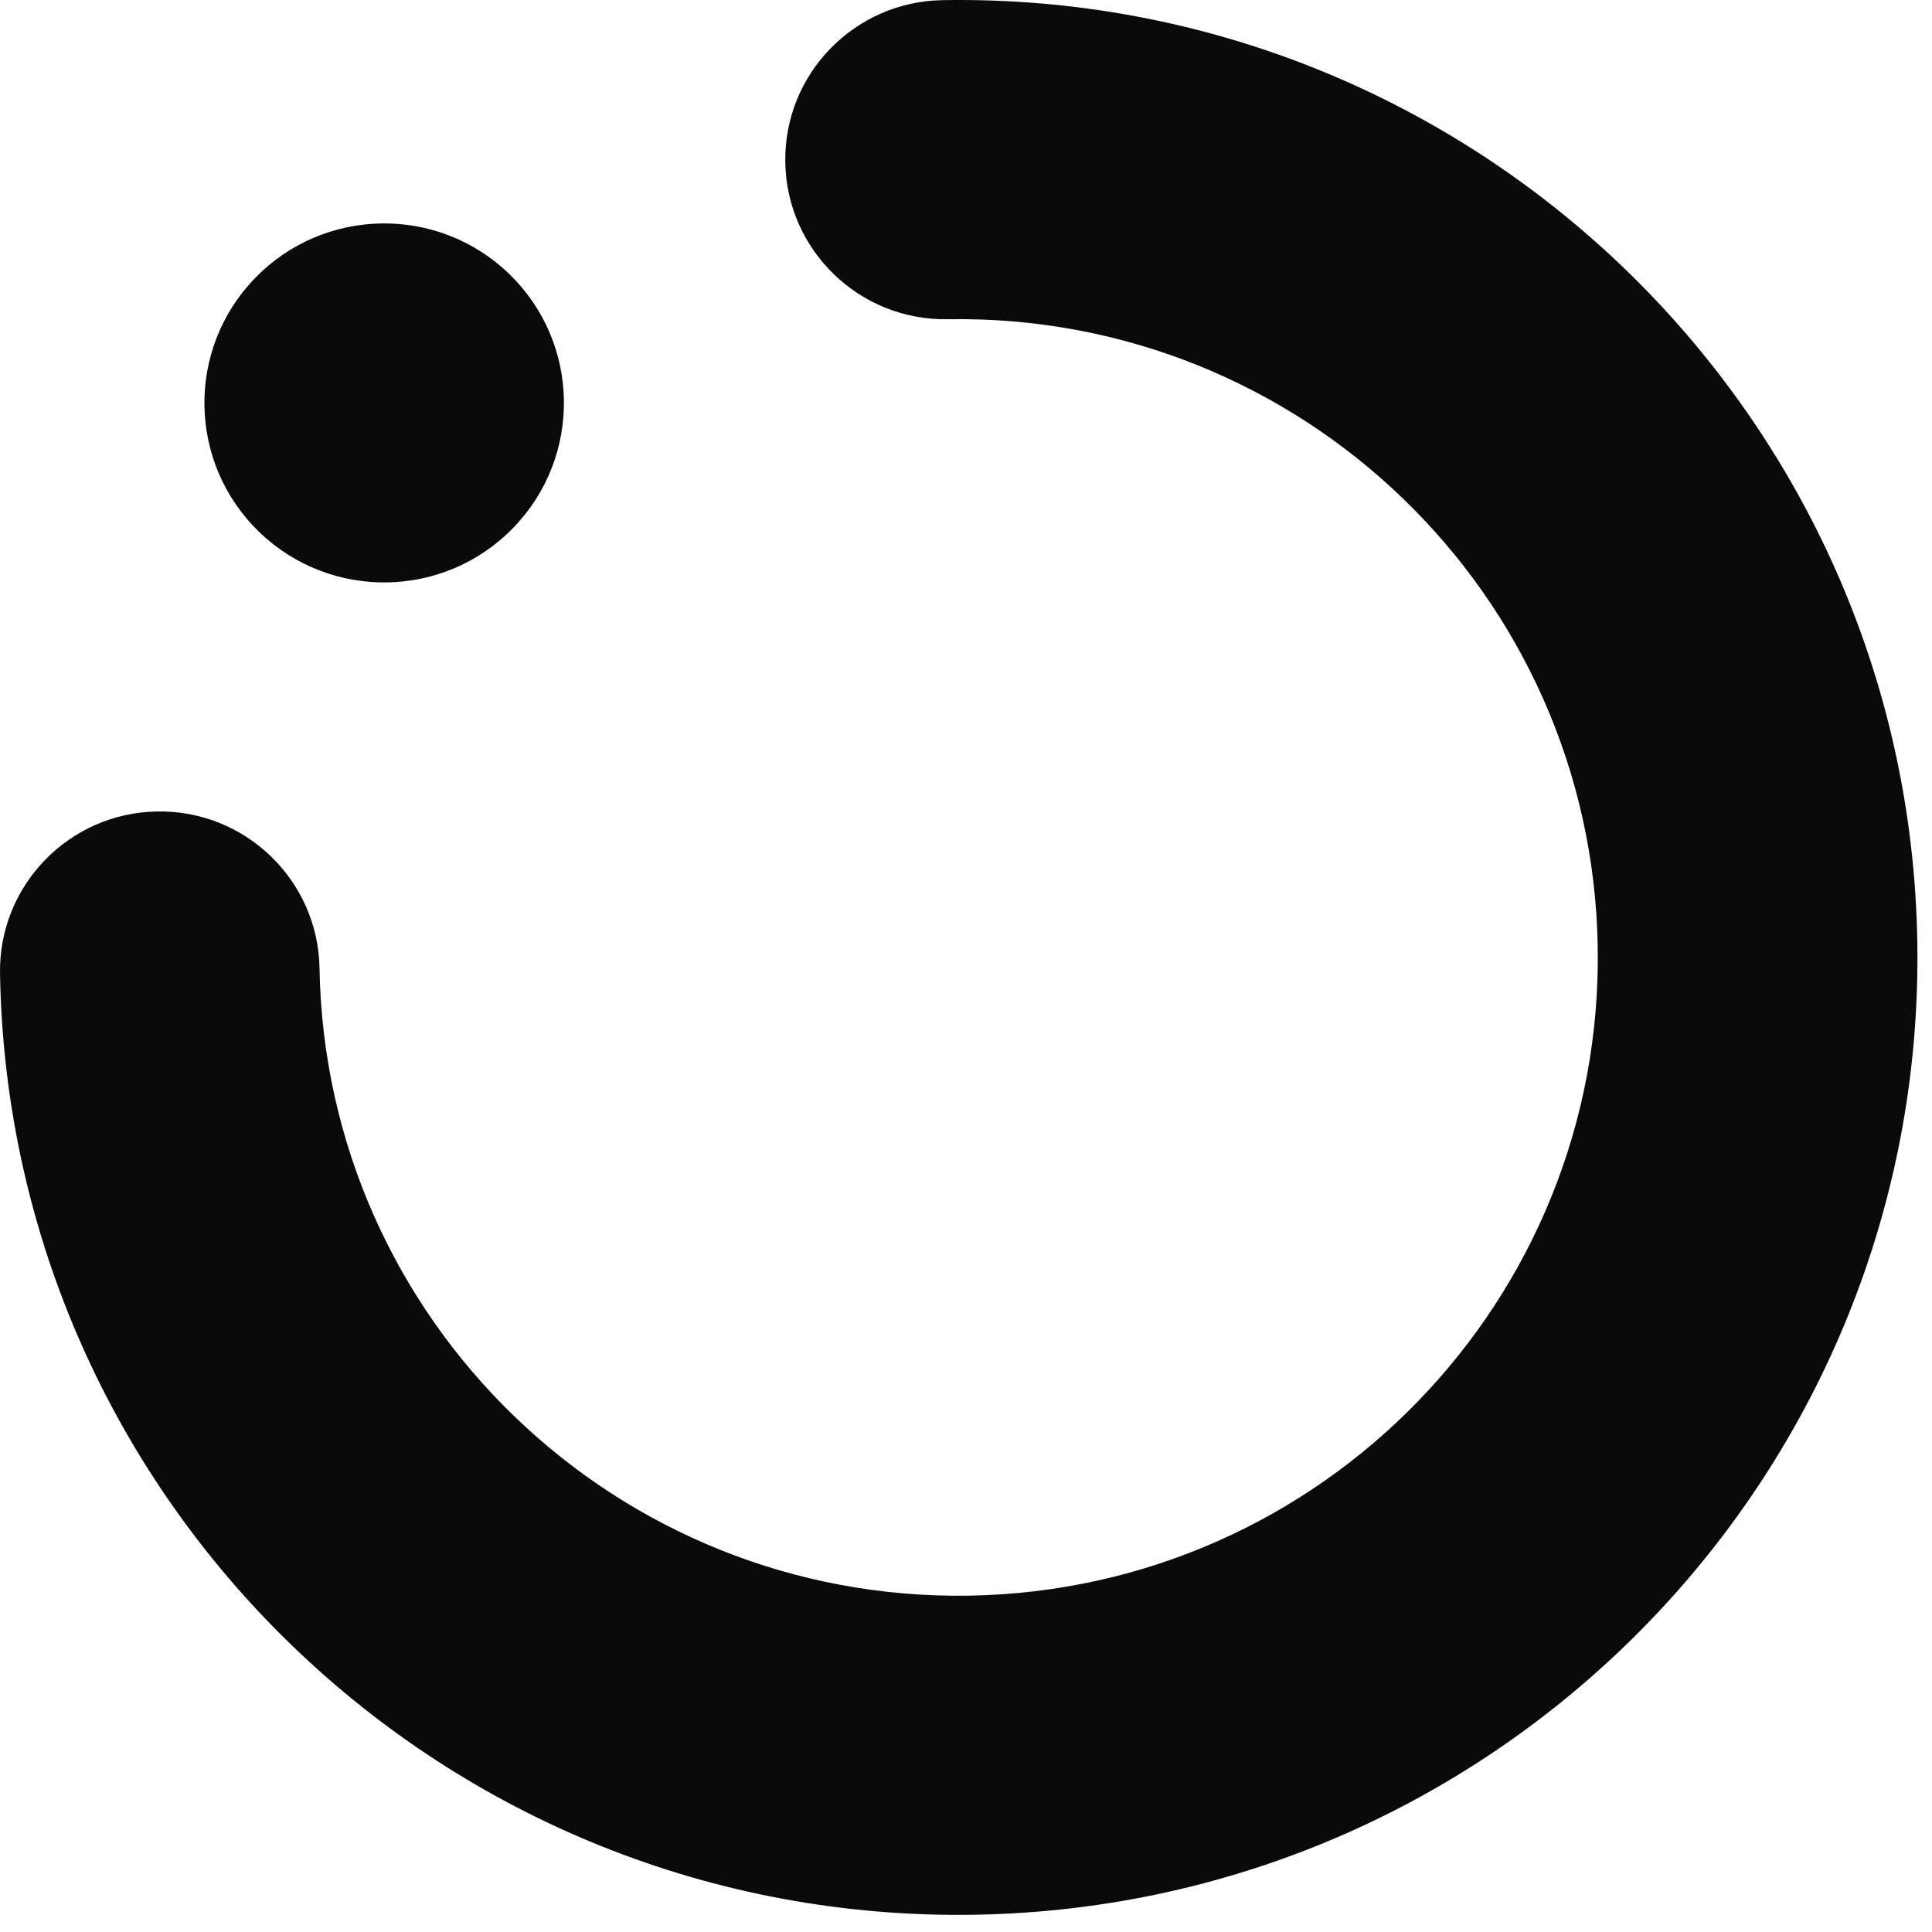
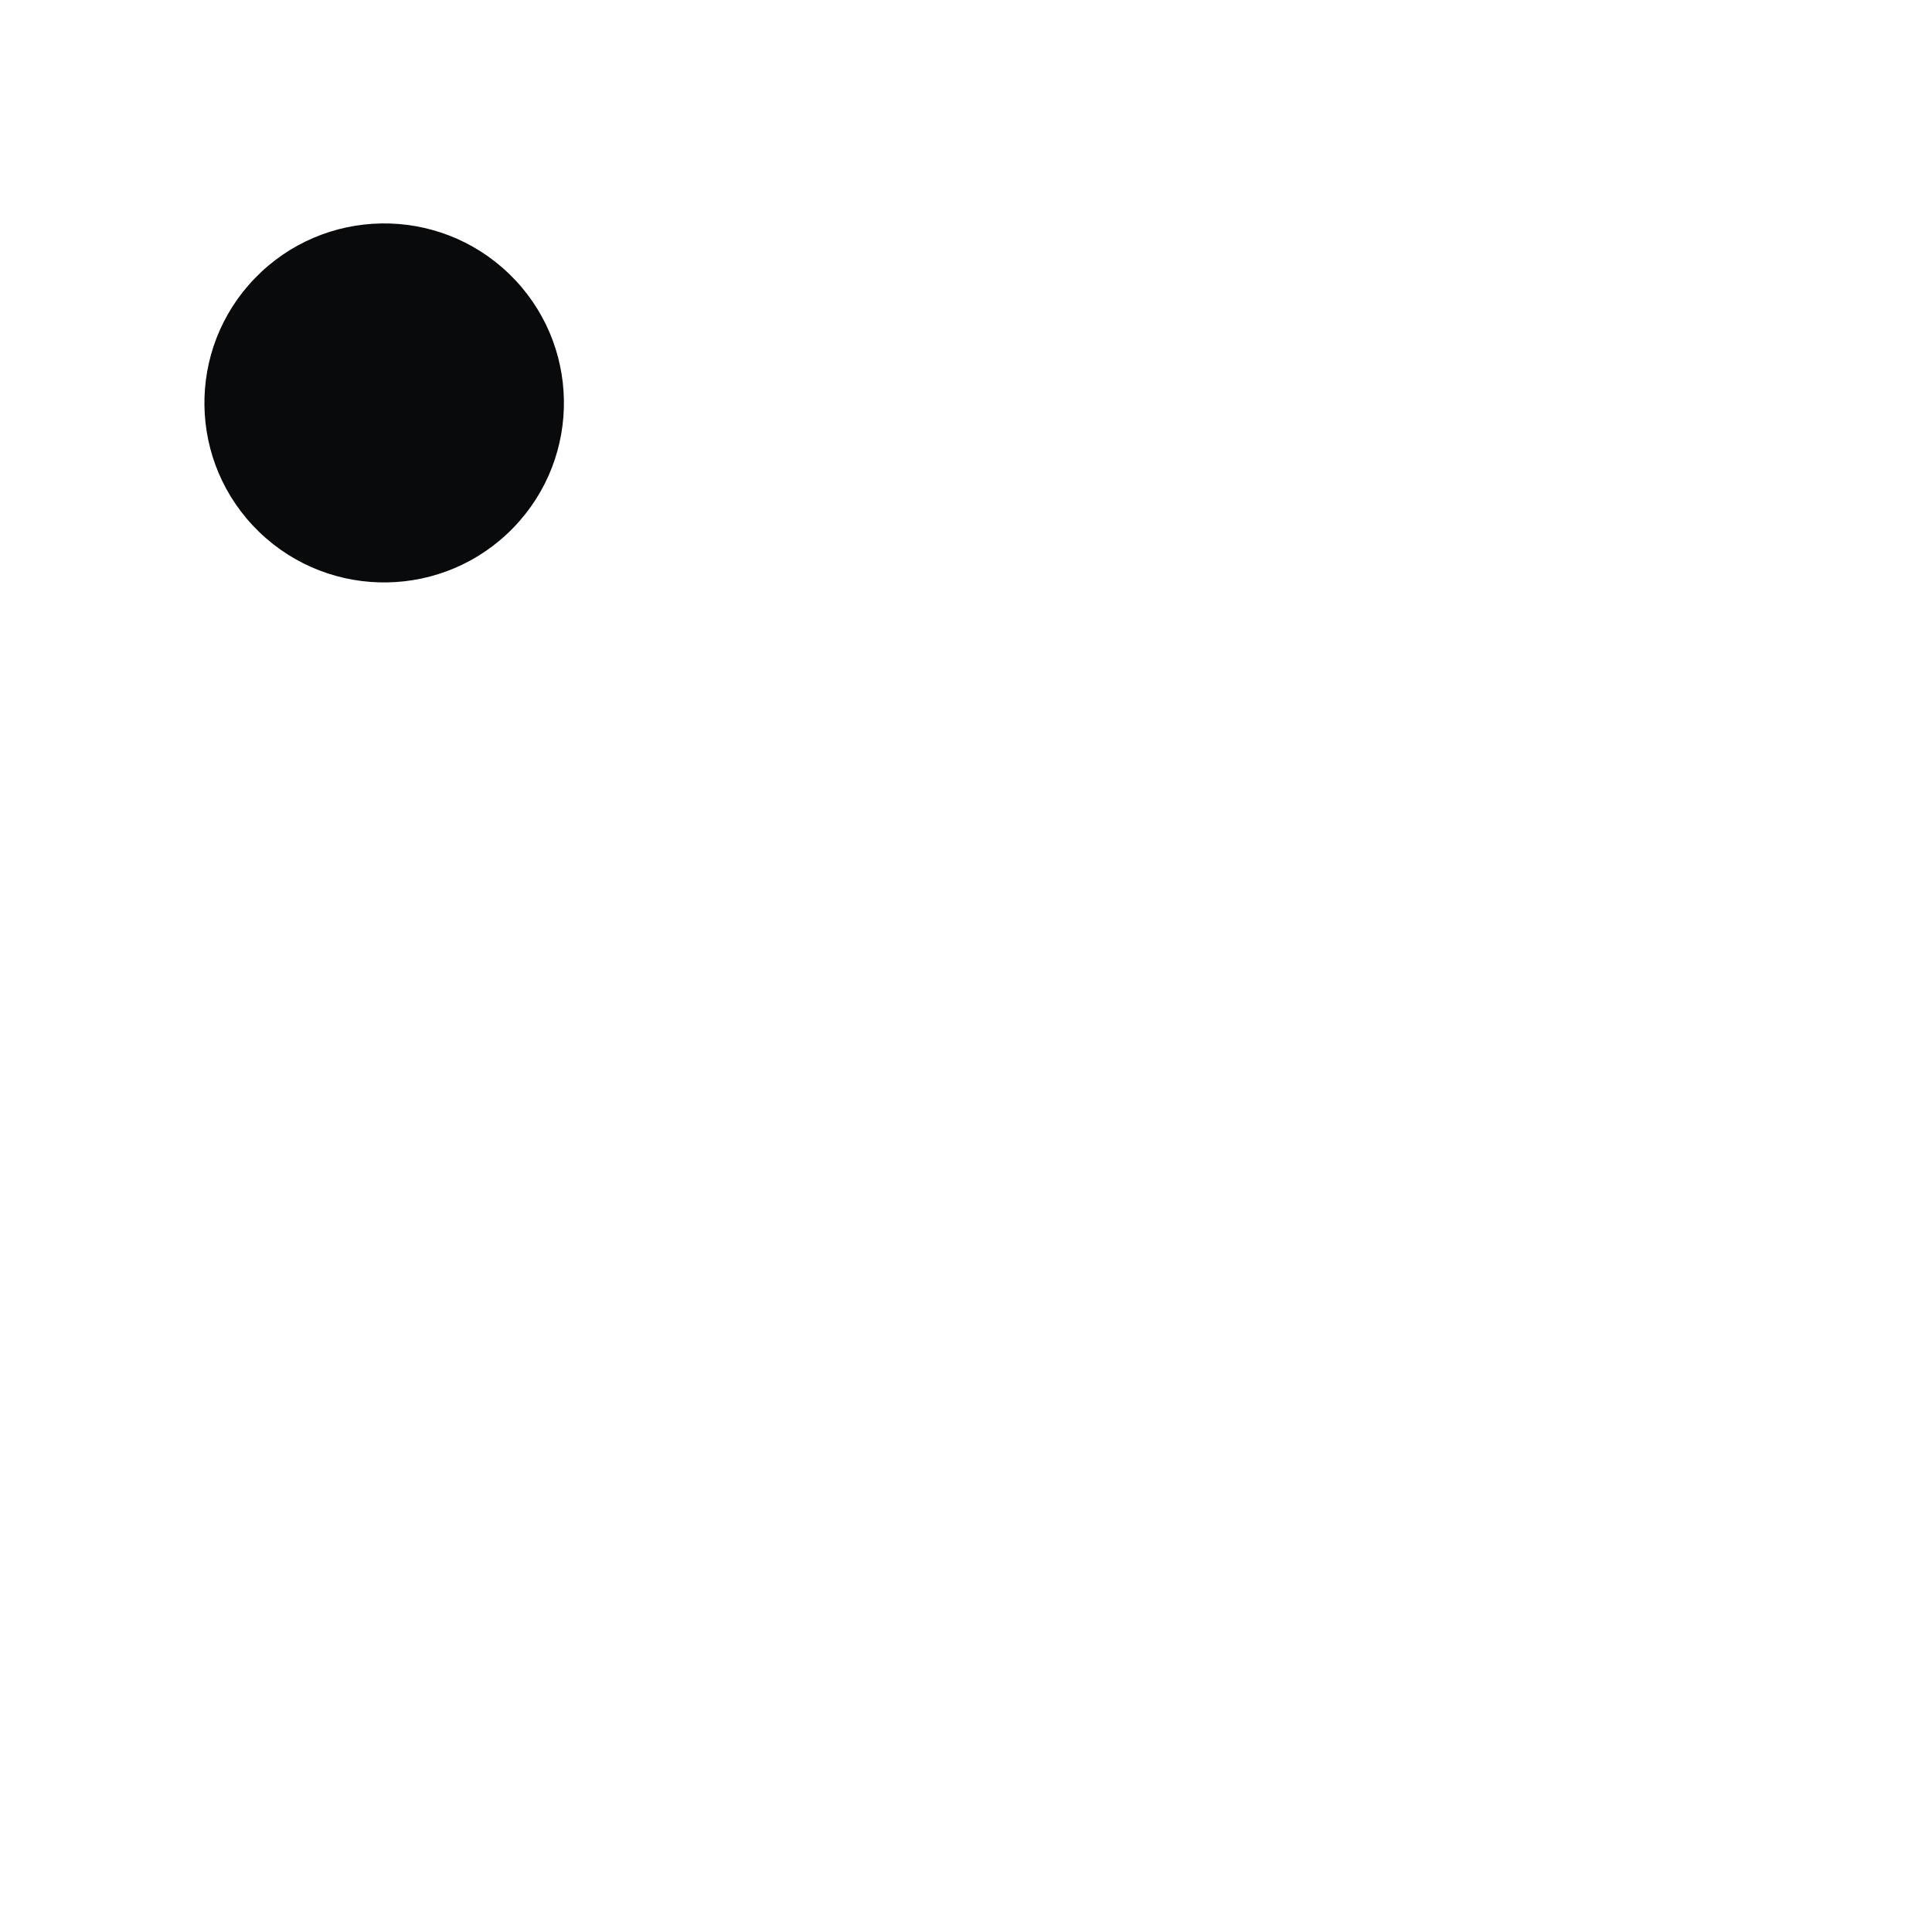
<svg xmlns="http://www.w3.org/2000/svg" width="95px" height="95px" viewBox="0 0 95 95" version="1.1">
  <title>EnerveeLogoNewBlock-icononly</title>
  <g id="Page-1" stroke="none" stroke-width="1" fill="none" fill-rule="evenodd">
    <g id="Small" transform="translate(-1069, -1389)" fill="#090A0B">
      <g id="EnerveeLogoNewBlock-icononly" transform="translate(1069, 1389)">
        <path d="M12.536,13.679 C15.929,10.174 21.522,10.077 25.034,13.466 C28.544,16.854 28.638,22.443 25.245,25.947 C21.852,29.451 16.259,29.548 12.747,26.16 C9.237,22.772 9.143,17.183 12.536,13.679 Z" id="Fill-2-Copy-6-path" />
-         <path d="M0.001,47.879 C-0.074,43.547 3.386,39.973 7.724,39.901 C12.062,39.826 15.64,43.281 15.712,47.613 C15.862,56.28 19.513,64.067 25.295,69.647 C31.077,75.228 38.994,78.608 47.673,78.461 C56.352,78.311 64.149,74.666 69.737,68.892 C75.328,63.117 78.71,55.212 78.563,46.545 C78.416,37.878 74.766,30.091 68.983,24.51 C63.201,18.93 55.282,15.55 46.603,15.697 C42.265,15.771 38.689,12.317 38.614,7.985 C38.539,3.653 41.999,0.082 46.337,0.007 C59.351,-0.214 71.226,4.854 79.902,13.227 C88.578,21.601 94.056,33.28 94.277,46.279 C94.499,59.275 89.421,71.134 81.036,79.798 C72.651,88.459 60.956,93.929 47.942,94.151 C34.925,94.372 23.05,89.304 14.376,80.93 C5.7,72.557 0.223,60.878 0.001,47.879 Z" id="Fill-2-Copy-6-path" />
      </g>
    </g>
  </g>
</svg>